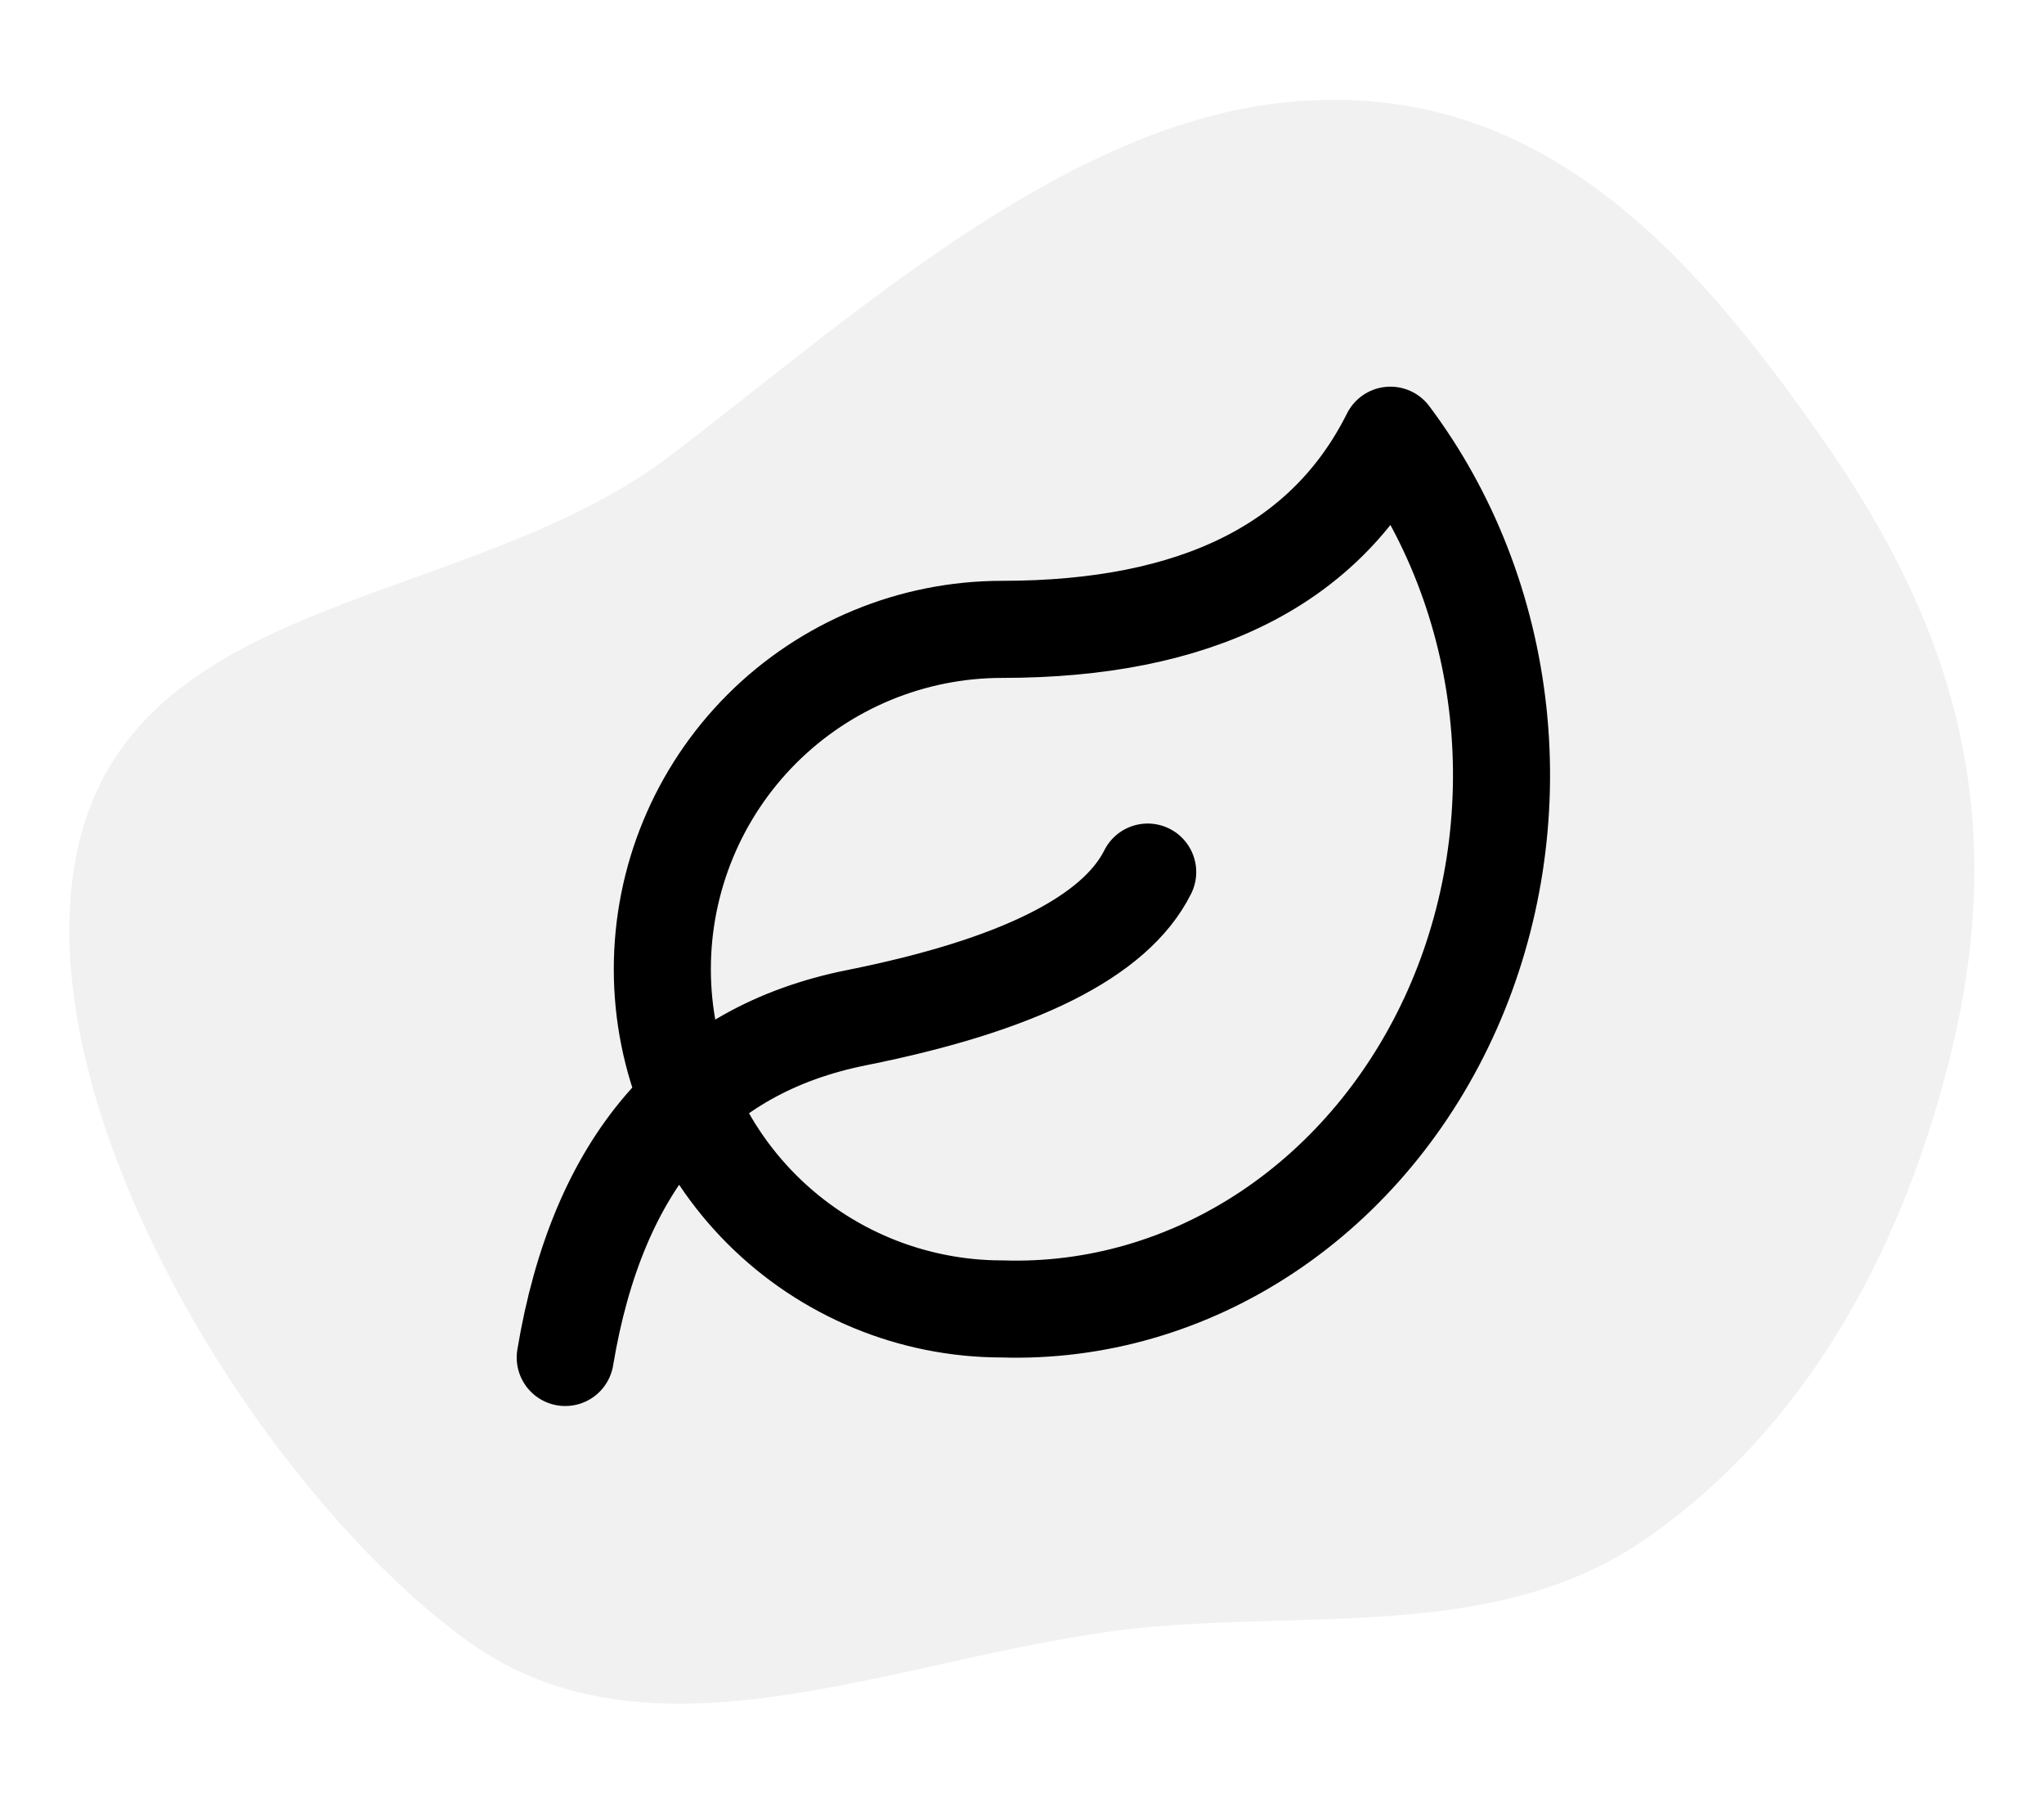
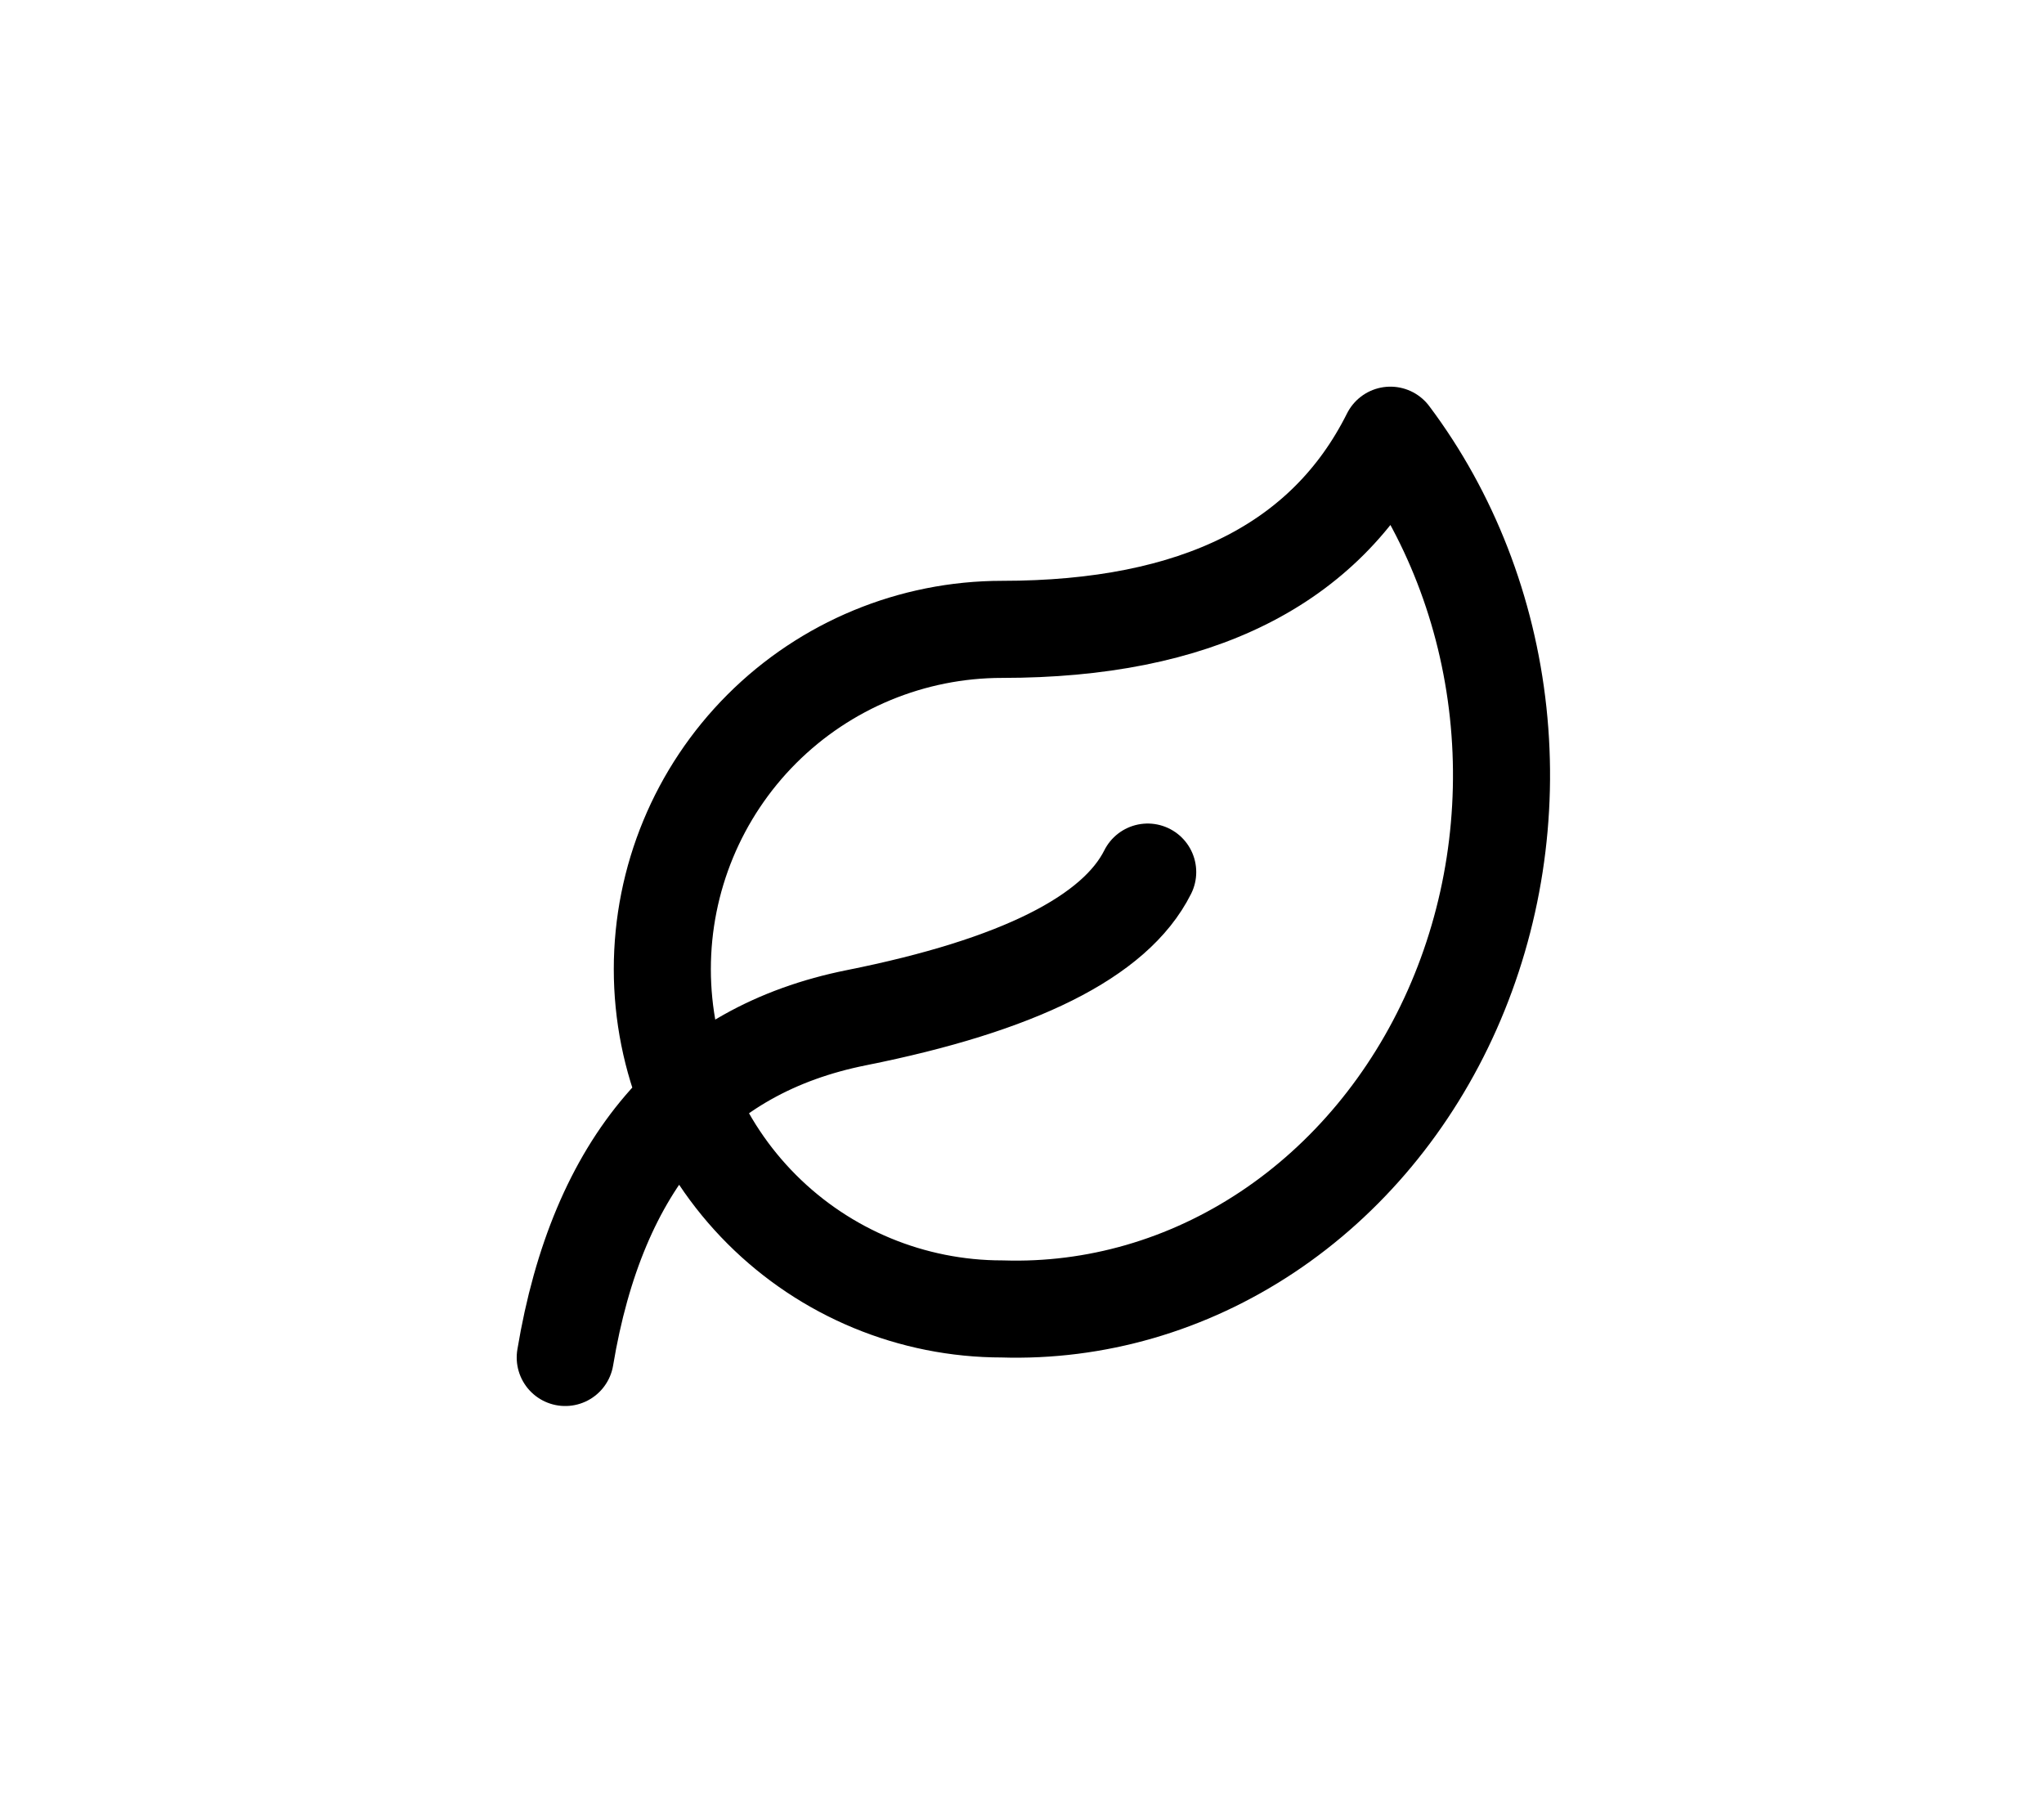
<svg xmlns="http://www.w3.org/2000/svg" width="155" height="137" viewBox="0 0 155 137" fill="none">
-   <path fill-rule="evenodd" clip-rule="evenodd" d="M6.187 63.171C11.206 44.871 35.803 45.987 50.856 34.531C64.294 24.304 80.247 9.738 96.983 7.818C115.983 5.639 127.847 18.235 138.723 34.042C149.164 49.218 152.295 63.501 147.573 81.349C143.853 95.408 136.794 108.316 124.911 116.615C114.072 124.185 100.577 122.213 87.435 123.351C69.453 124.908 49.969 135.019 35.365 124.369C19.239 112.609 0.886 82.498 6.187 63.171Z" fill="#DCDCDC" fill-opacity="0.4" />
  <path d="M42.863 102.934C45.317 88.211 52.679 79.623 64.948 77.169C77.217 74.715 84.578 71.034 87.032 66.127M105.436 33C100.528 42.815 90.713 47.723 75.99 47.723C69.157 47.723 62.603 50.438 57.771 55.269C52.939 60.101 50.225 66.655 50.225 73.488C50.225 80.322 52.939 86.875 57.771 91.707C62.603 96.539 69.157 99.253 75.99 99.253C83.06 99.479 90.039 97.459 96.092 93.435C102.145 89.411 107.017 83.554 110.123 76.565C113.229 69.576 114.439 61.75 113.608 54.024C112.777 46.298 109.94 38.999 105.436 33Z" stroke="black" stroke-width="7.361" stroke-linecap="round" stroke-linejoin="round" />
</svg>